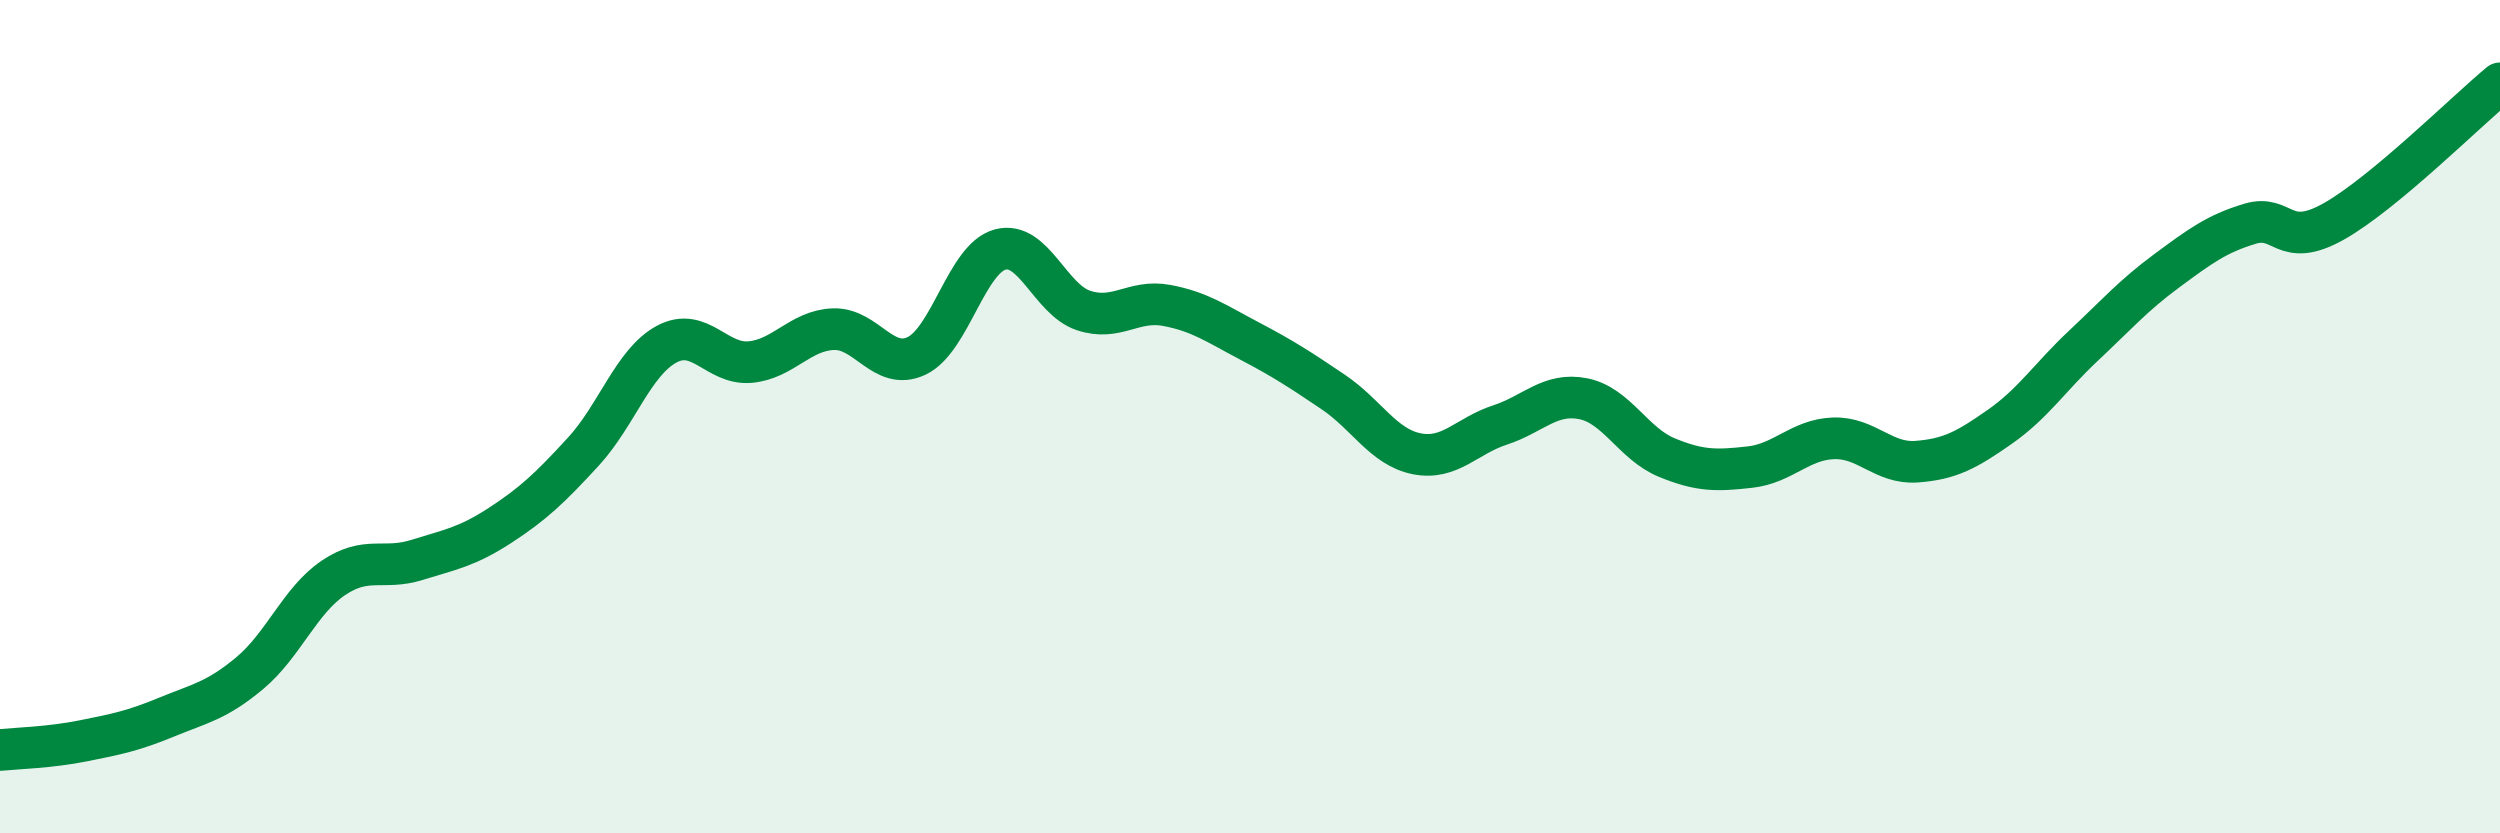
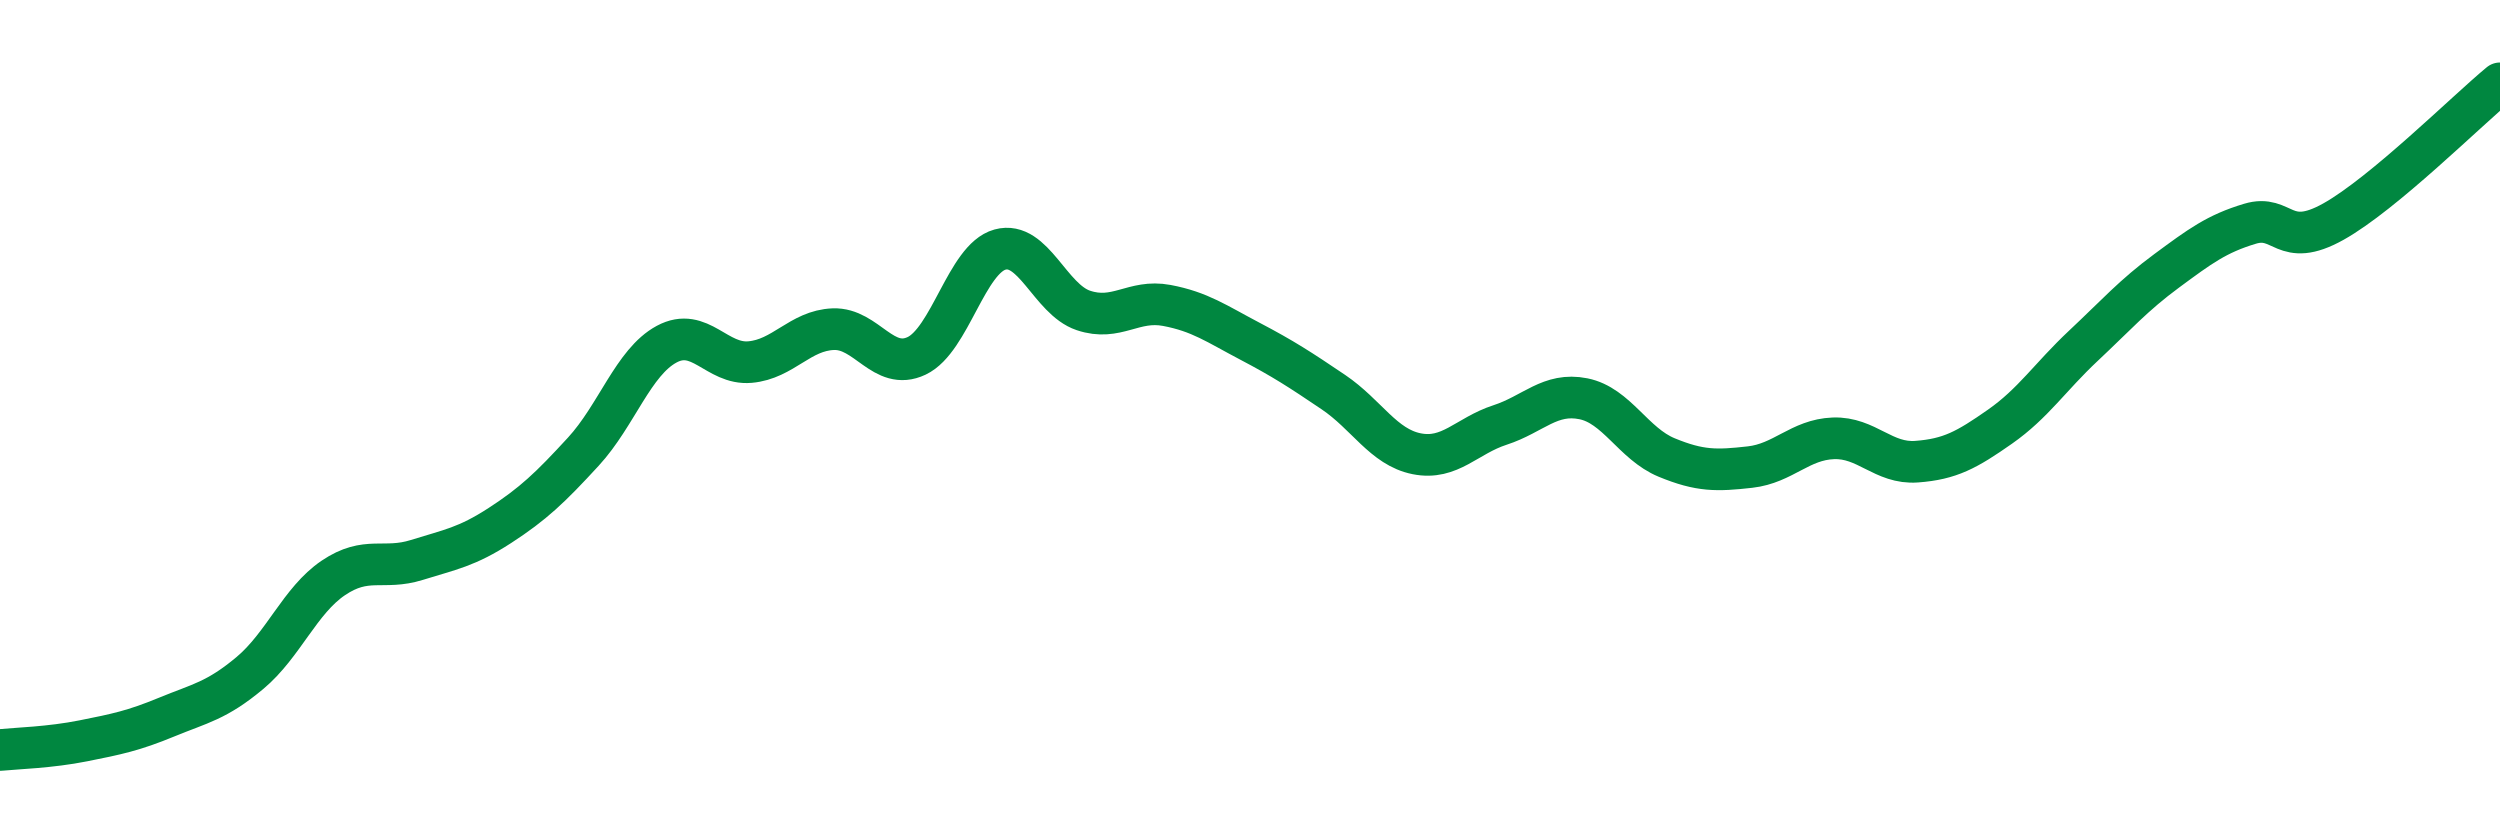
<svg xmlns="http://www.w3.org/2000/svg" width="60" height="20" viewBox="0 0 60 20">
-   <path d="M 0,18 C 0.4,17.96 1.2,17.94 2,17.78 C 2.8,17.62 3.2,17.54 4,17.21 C 4.8,16.88 5.2,16.82 6,16.15 C 6.8,15.48 7.2,14.41 8,13.87 C 8.8,13.33 9.2,13.69 10,13.44 C 10.8,13.19 11.2,13.13 12,12.61 C 12.8,12.09 13.2,11.71 14,10.84 C 14.8,9.97 15.2,8.69 16,8.26 C 16.8,7.83 17.2,8.76 18,8.69 C 18.8,8.62 19.2,7.93 20,7.9 C 20.8,7.87 21.2,8.92 22,8.54 C 22.8,8.16 23.2,6.21 24,5.99 C 24.8,5.77 25.2,7.18 26,7.45 C 26.8,7.72 27.2,7.18 28,7.33 C 28.8,7.48 29.2,7.77 30,8.19 C 30.8,8.61 31.2,8.87 32,9.41 C 32.8,9.95 33.2,10.73 34,10.89 C 34.8,11.05 35.2,10.46 36,10.2 C 36.8,9.94 37.2,9.41 38,9.57 C 38.8,9.73 39.2,10.65 40,10.98 C 40.8,11.31 41.2,11.3 42,11.21 C 42.8,11.12 43.2,10.55 44,10.52 C 44.8,10.49 45.2,11.14 46,11.08 C 46.8,11.02 47.2,10.8 48,10.24 C 48.8,9.68 49.2,9.05 50,8.3 C 50.8,7.55 51.2,7.09 52,6.5 C 52.8,5.91 53.2,5.61 54,5.37 C 54.8,5.13 54.8,5.99 56,5.32 C 57.2,4.65 59.2,2.66 60,2L60 20L0 20Z" fill="#008740" opacity="0.1" stroke-linecap="round" stroke-linejoin="round" />
  <path d="M 0,18 C 0.4,17.96 1.2,17.94 2,17.78 C 2.8,17.62 3.2,17.54 4,17.21 C 4.8,16.88 5.2,16.82 6,16.15 C 6.8,15.48 7.2,14.41 8,13.87 C 8.8,13.33 9.2,13.69 10,13.44 C 10.8,13.19 11.2,13.13 12,12.61 C 12.8,12.09 13.2,11.71 14,10.84 C 14.8,9.97 15.2,8.69 16,8.26 C 16.8,7.83 17.2,8.76 18,8.69 C 18.8,8.62 19.2,7.93 20,7.9 C 20.8,7.87 21.2,8.92 22,8.54 C 22.8,8.16 23.2,6.21 24,5.99 C 24.8,5.77 25.2,7.18 26,7.45 C 26.8,7.72 27.2,7.18 28,7.33 C 28.8,7.48 29.2,7.77 30,8.19 C 30.8,8.61 31.2,8.87 32,9.41 C 32.8,9.95 33.2,10.73 34,10.89 C 34.8,11.05 35.2,10.46 36,10.2 C 36.8,9.94 37.2,9.41 38,9.57 C 38.8,9.73 39.2,10.65 40,10.98 C 40.8,11.31 41.2,11.3 42,11.21 C 42.8,11.12 43.2,10.55 44,10.52 C 44.8,10.49 45.2,11.14 46,11.08 C 46.8,11.02 47.2,10.8 48,10.24 C 48.8,9.68 49.2,9.05 50,8.3 C 50.8,7.55 51.2,7.09 52,6.5 C 52.8,5.91 53.2,5.61 54,5.37 C 54.8,5.13 54.8,5.99 56,5.32 C 57.2,4.65 59.2,2.66 60,2" stroke="#008740" stroke-width="1" fill="none" stroke-linecap="round" stroke-linejoin="round" />
</svg>